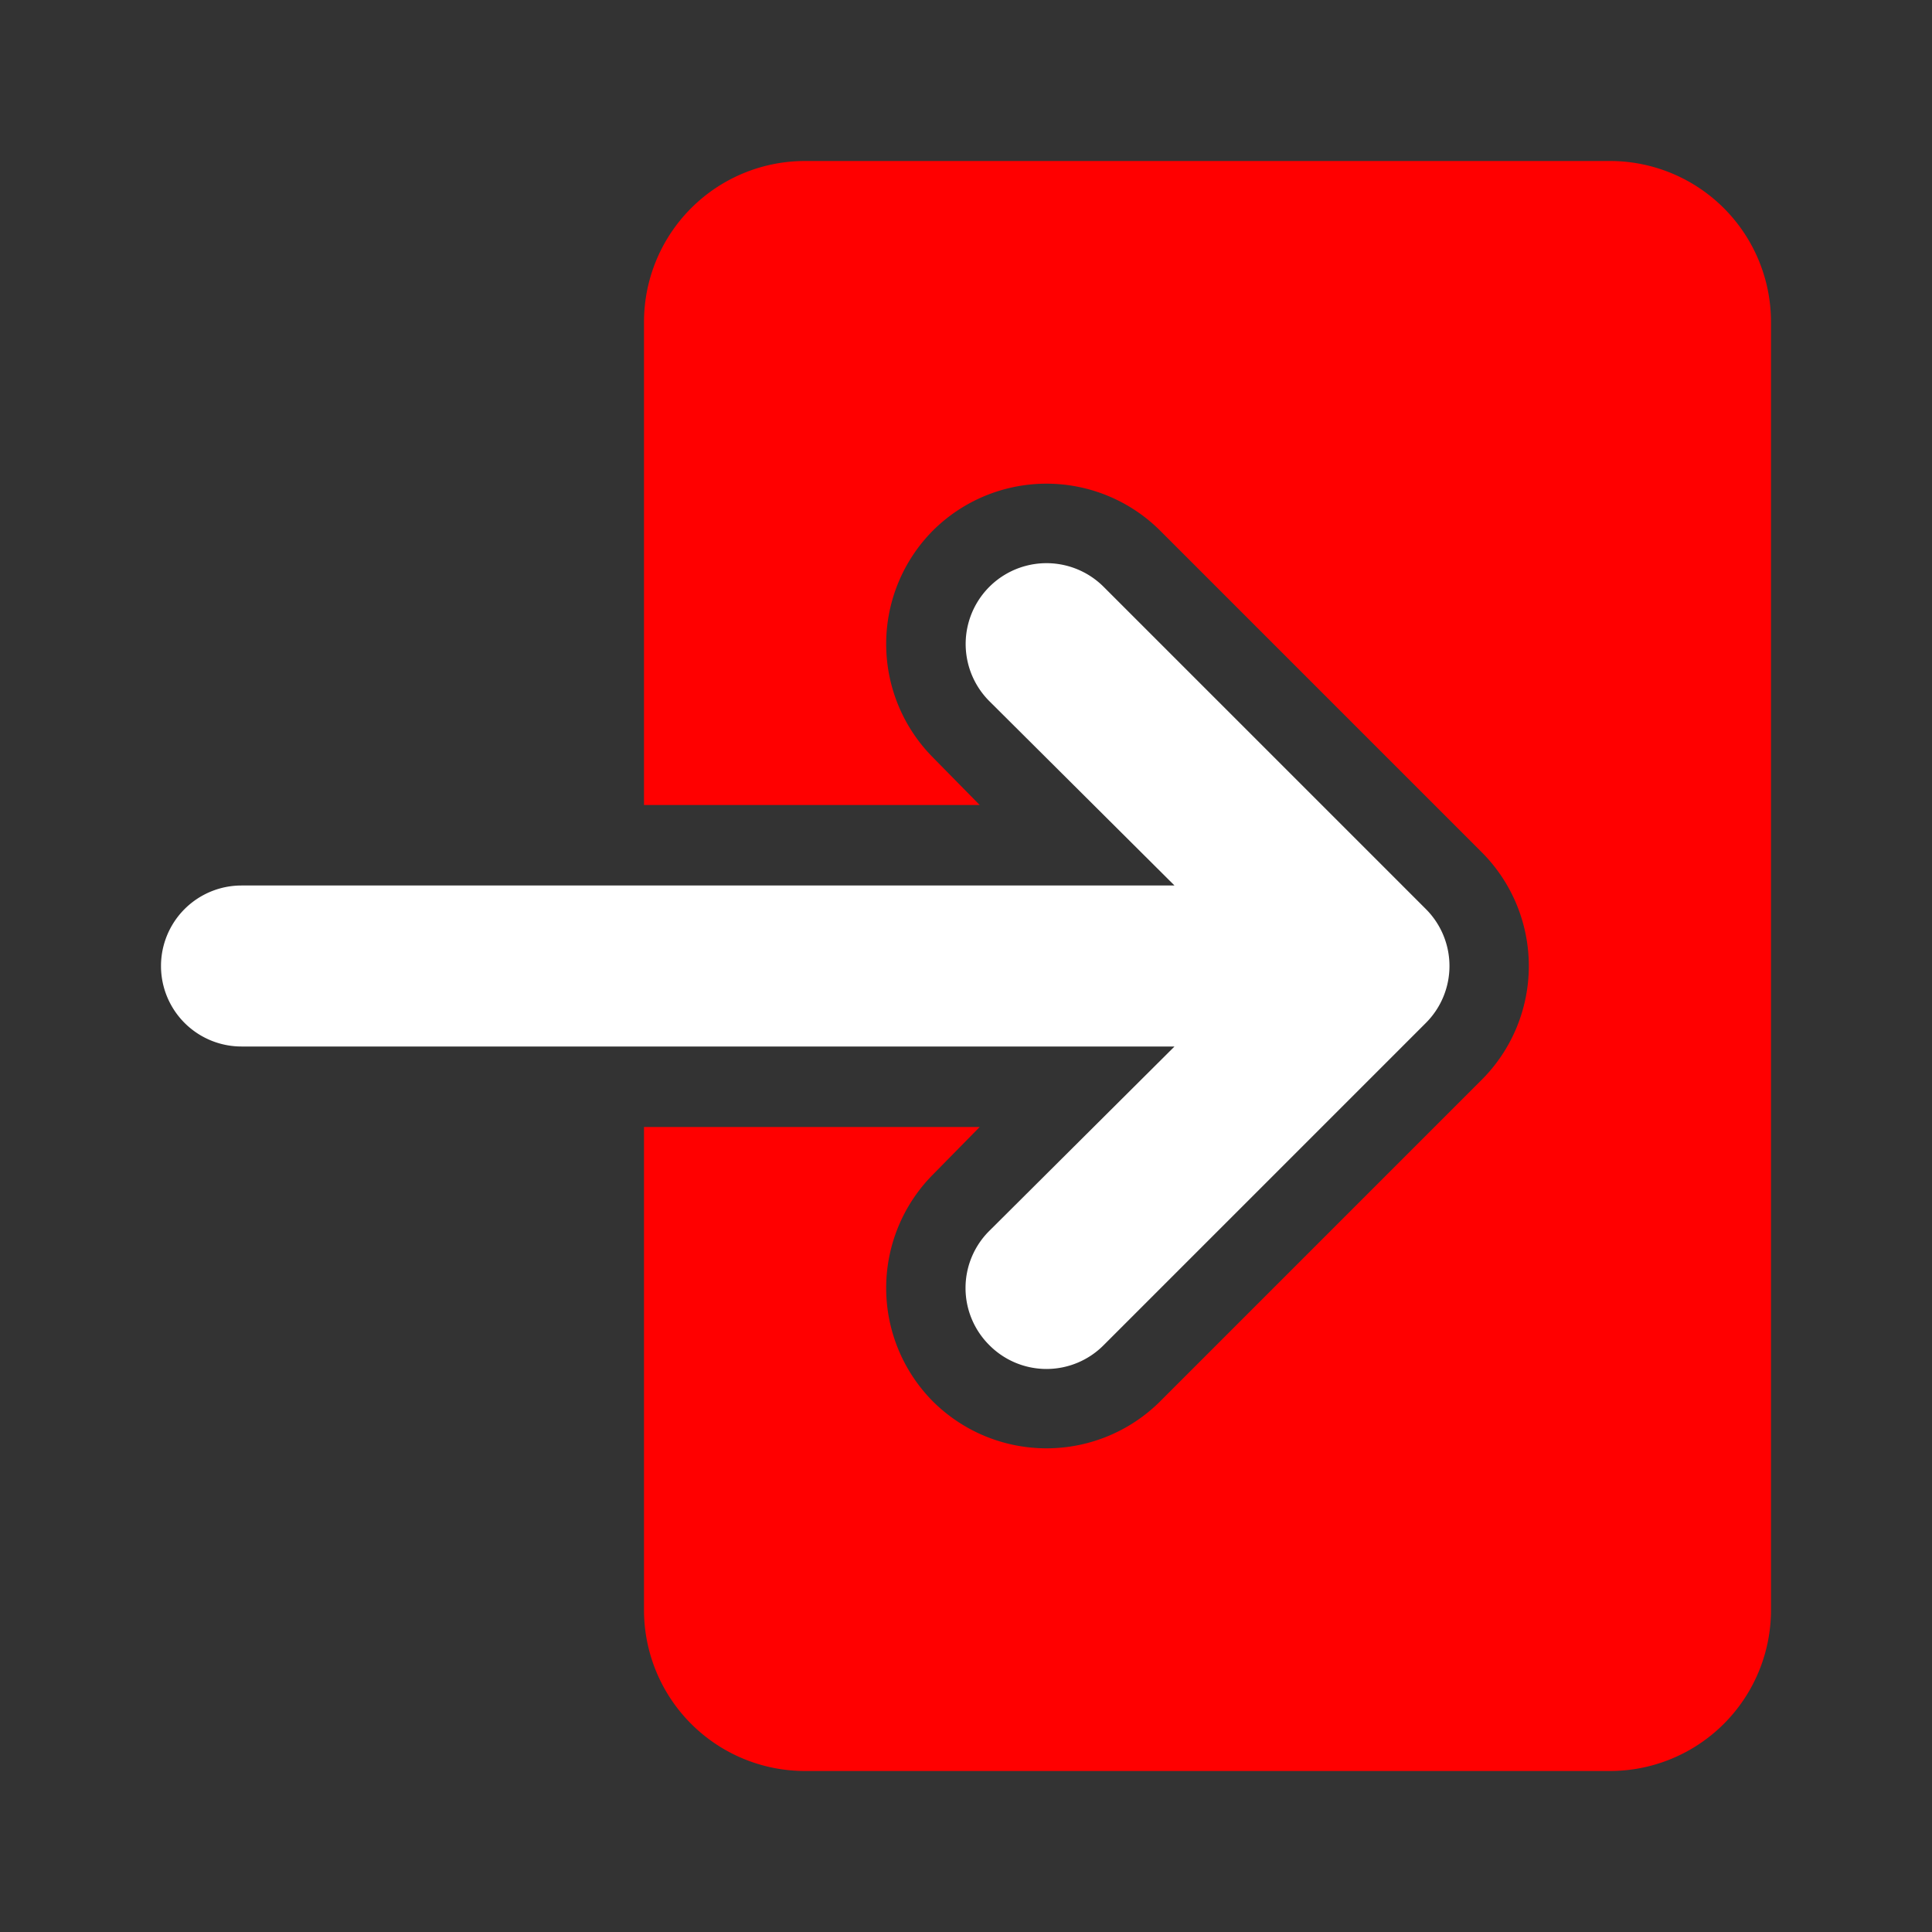
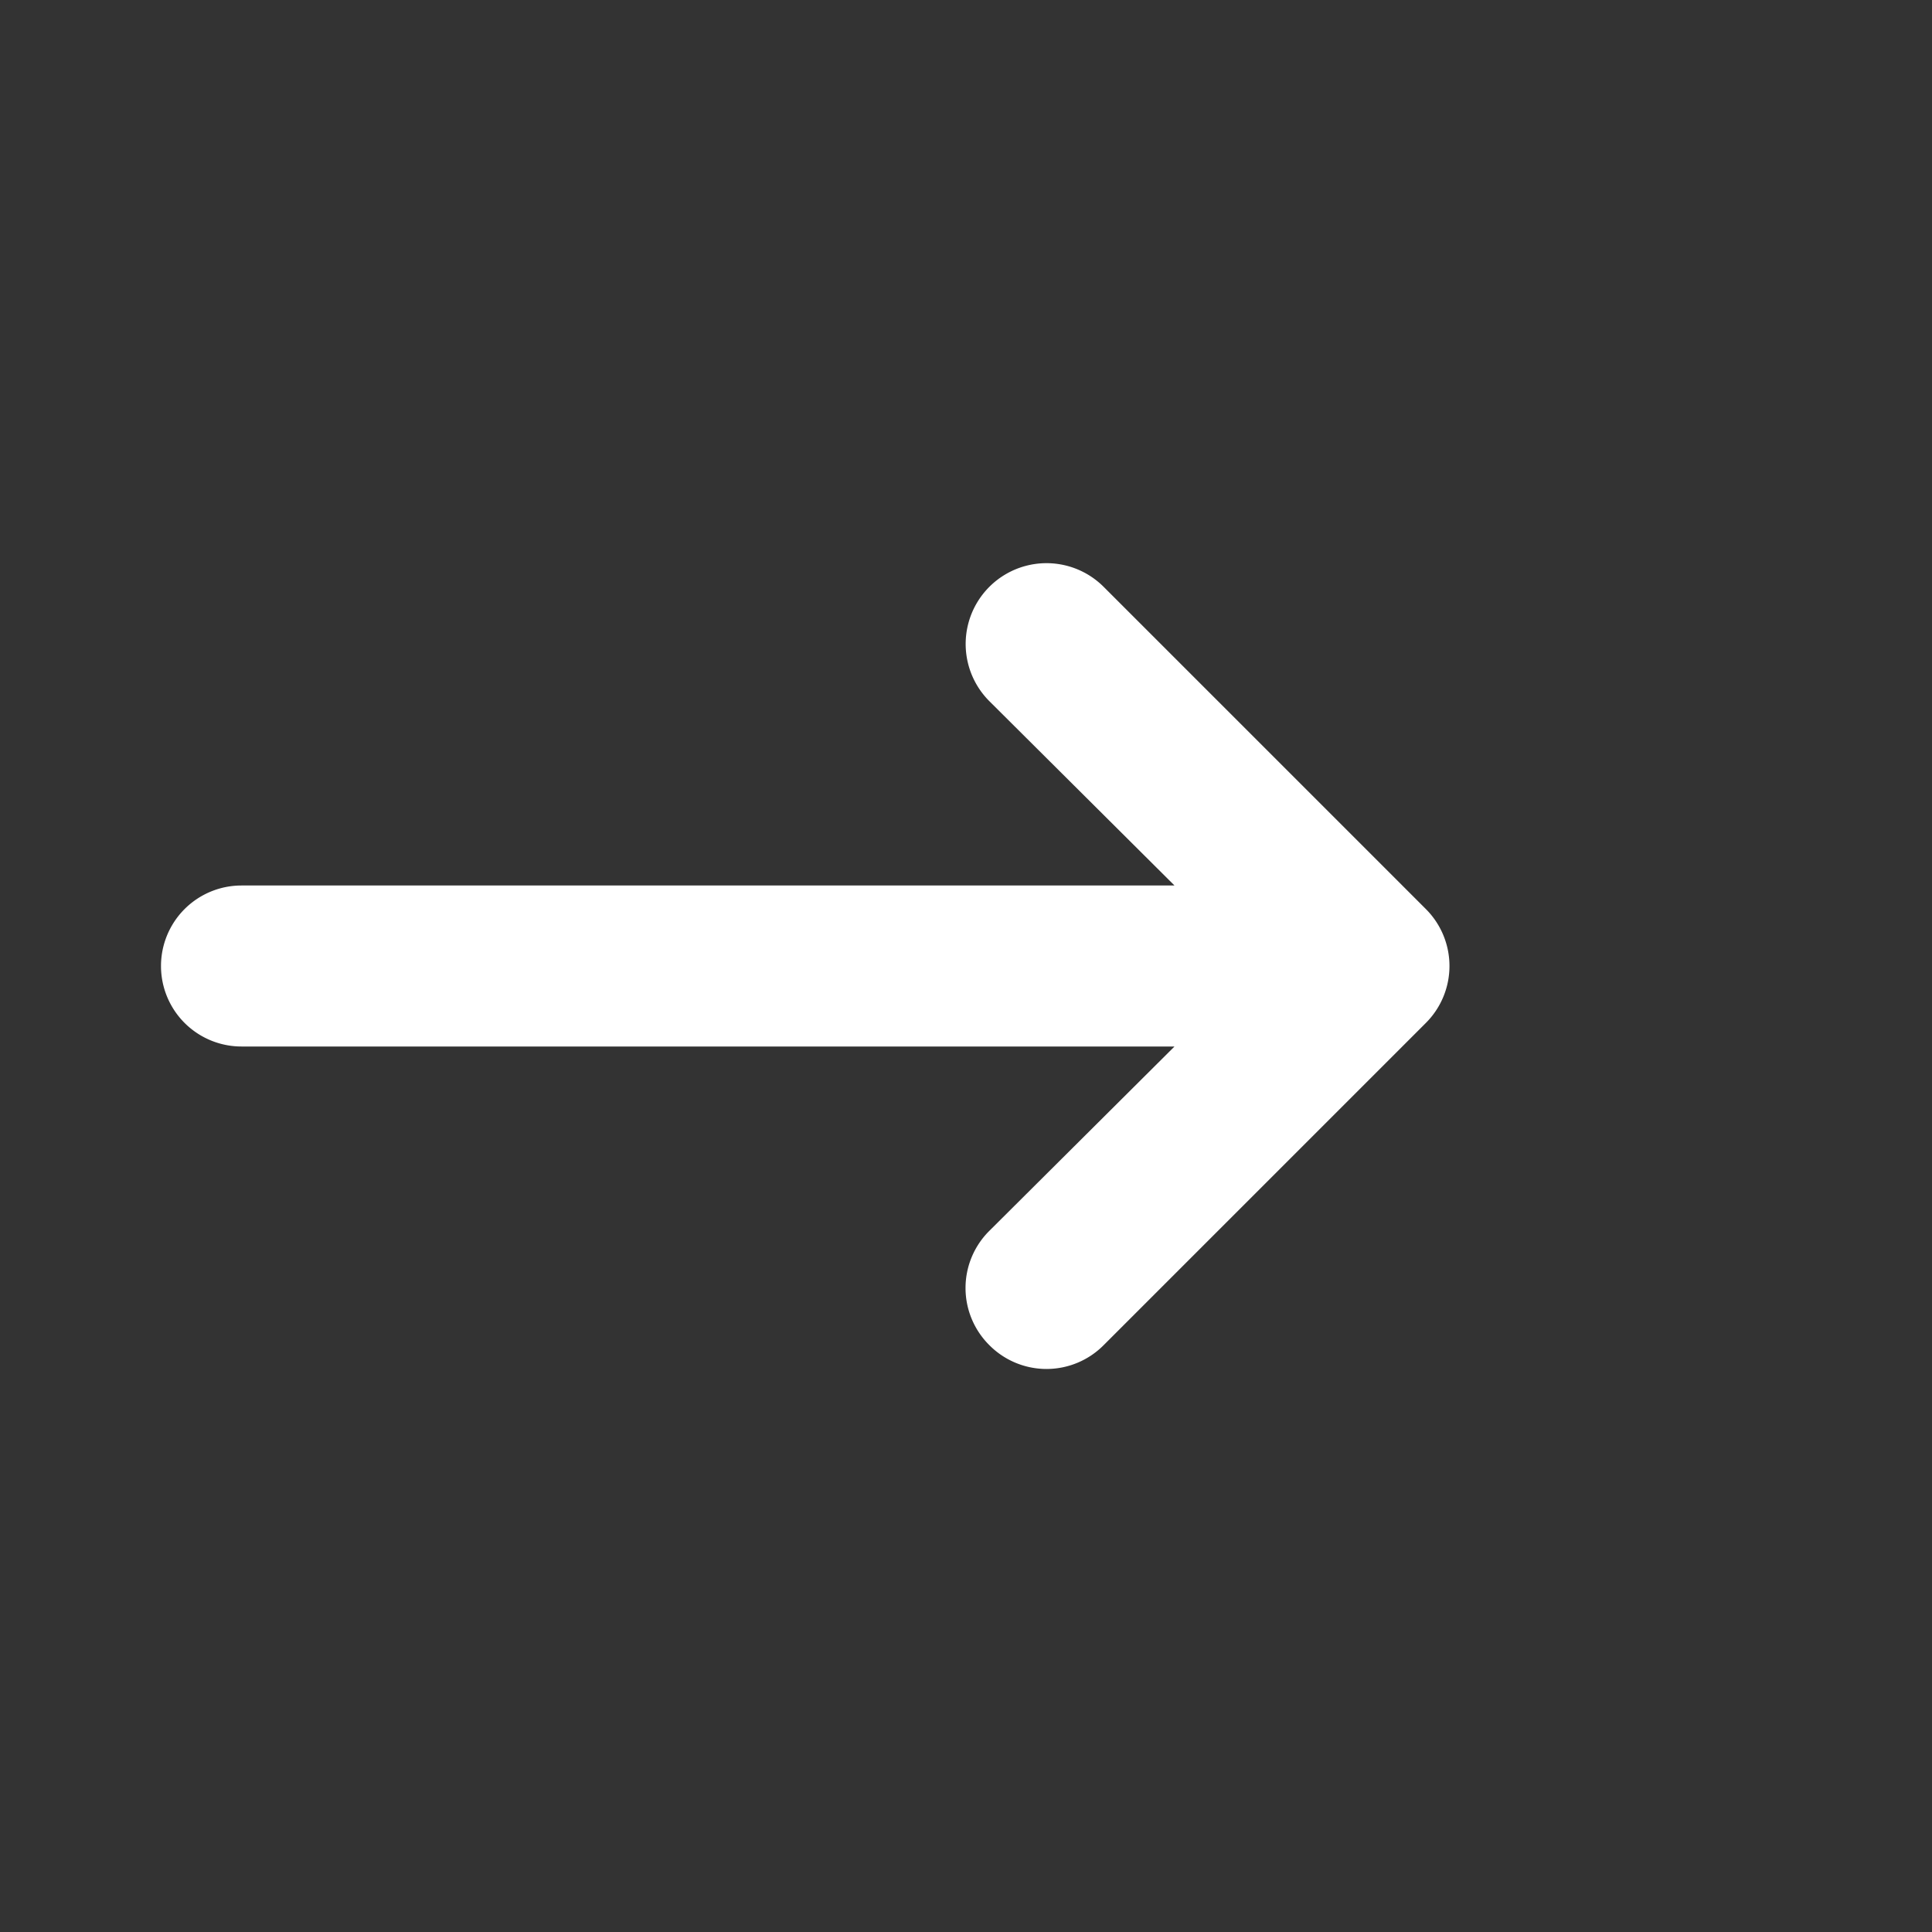
<svg xmlns="http://www.w3.org/2000/svg" fill="#000000" width="800px" height="800px" viewBox="0 0 24 24" id="sign-in-alt-3" data-name="Flat Color" class="icon flat-color">
  <rect x="0" y="0" width="24" height="24" fill="#333333" stroke="none" />
  <path id="secondary" d="M17.71,11.29l-4-4a1,1,0,1,0-1.42,1.42L14.59,11H3a1,1,0,0,0,0,2H14.59l-2.3,2.29a1,1,0,0,0,0,1.42,1,1,0,0,0,1.42,0l4-4A1,1,0,0,0,17.71,11.29Z" style="fill: #fff" />
-   <path id="primary" d="M20,2H10A2,2,0,0,0,8,4v6h4.17l-.58-.59a2,2,0,0,1,0-2.82,2,2,0,0,1,2.82,0l4,4a2,2,0,0,1,0,2.82l-4,4a2,2,0,0,1-2.82,0,2,2,0,0,1,0-2.82l.58-.59H8v6a2,2,0,0,0,2,2H20a2,2,0,0,0,2-2V4A2,2,0,0,0,20,2Z" style="fill: red;" />
</svg>